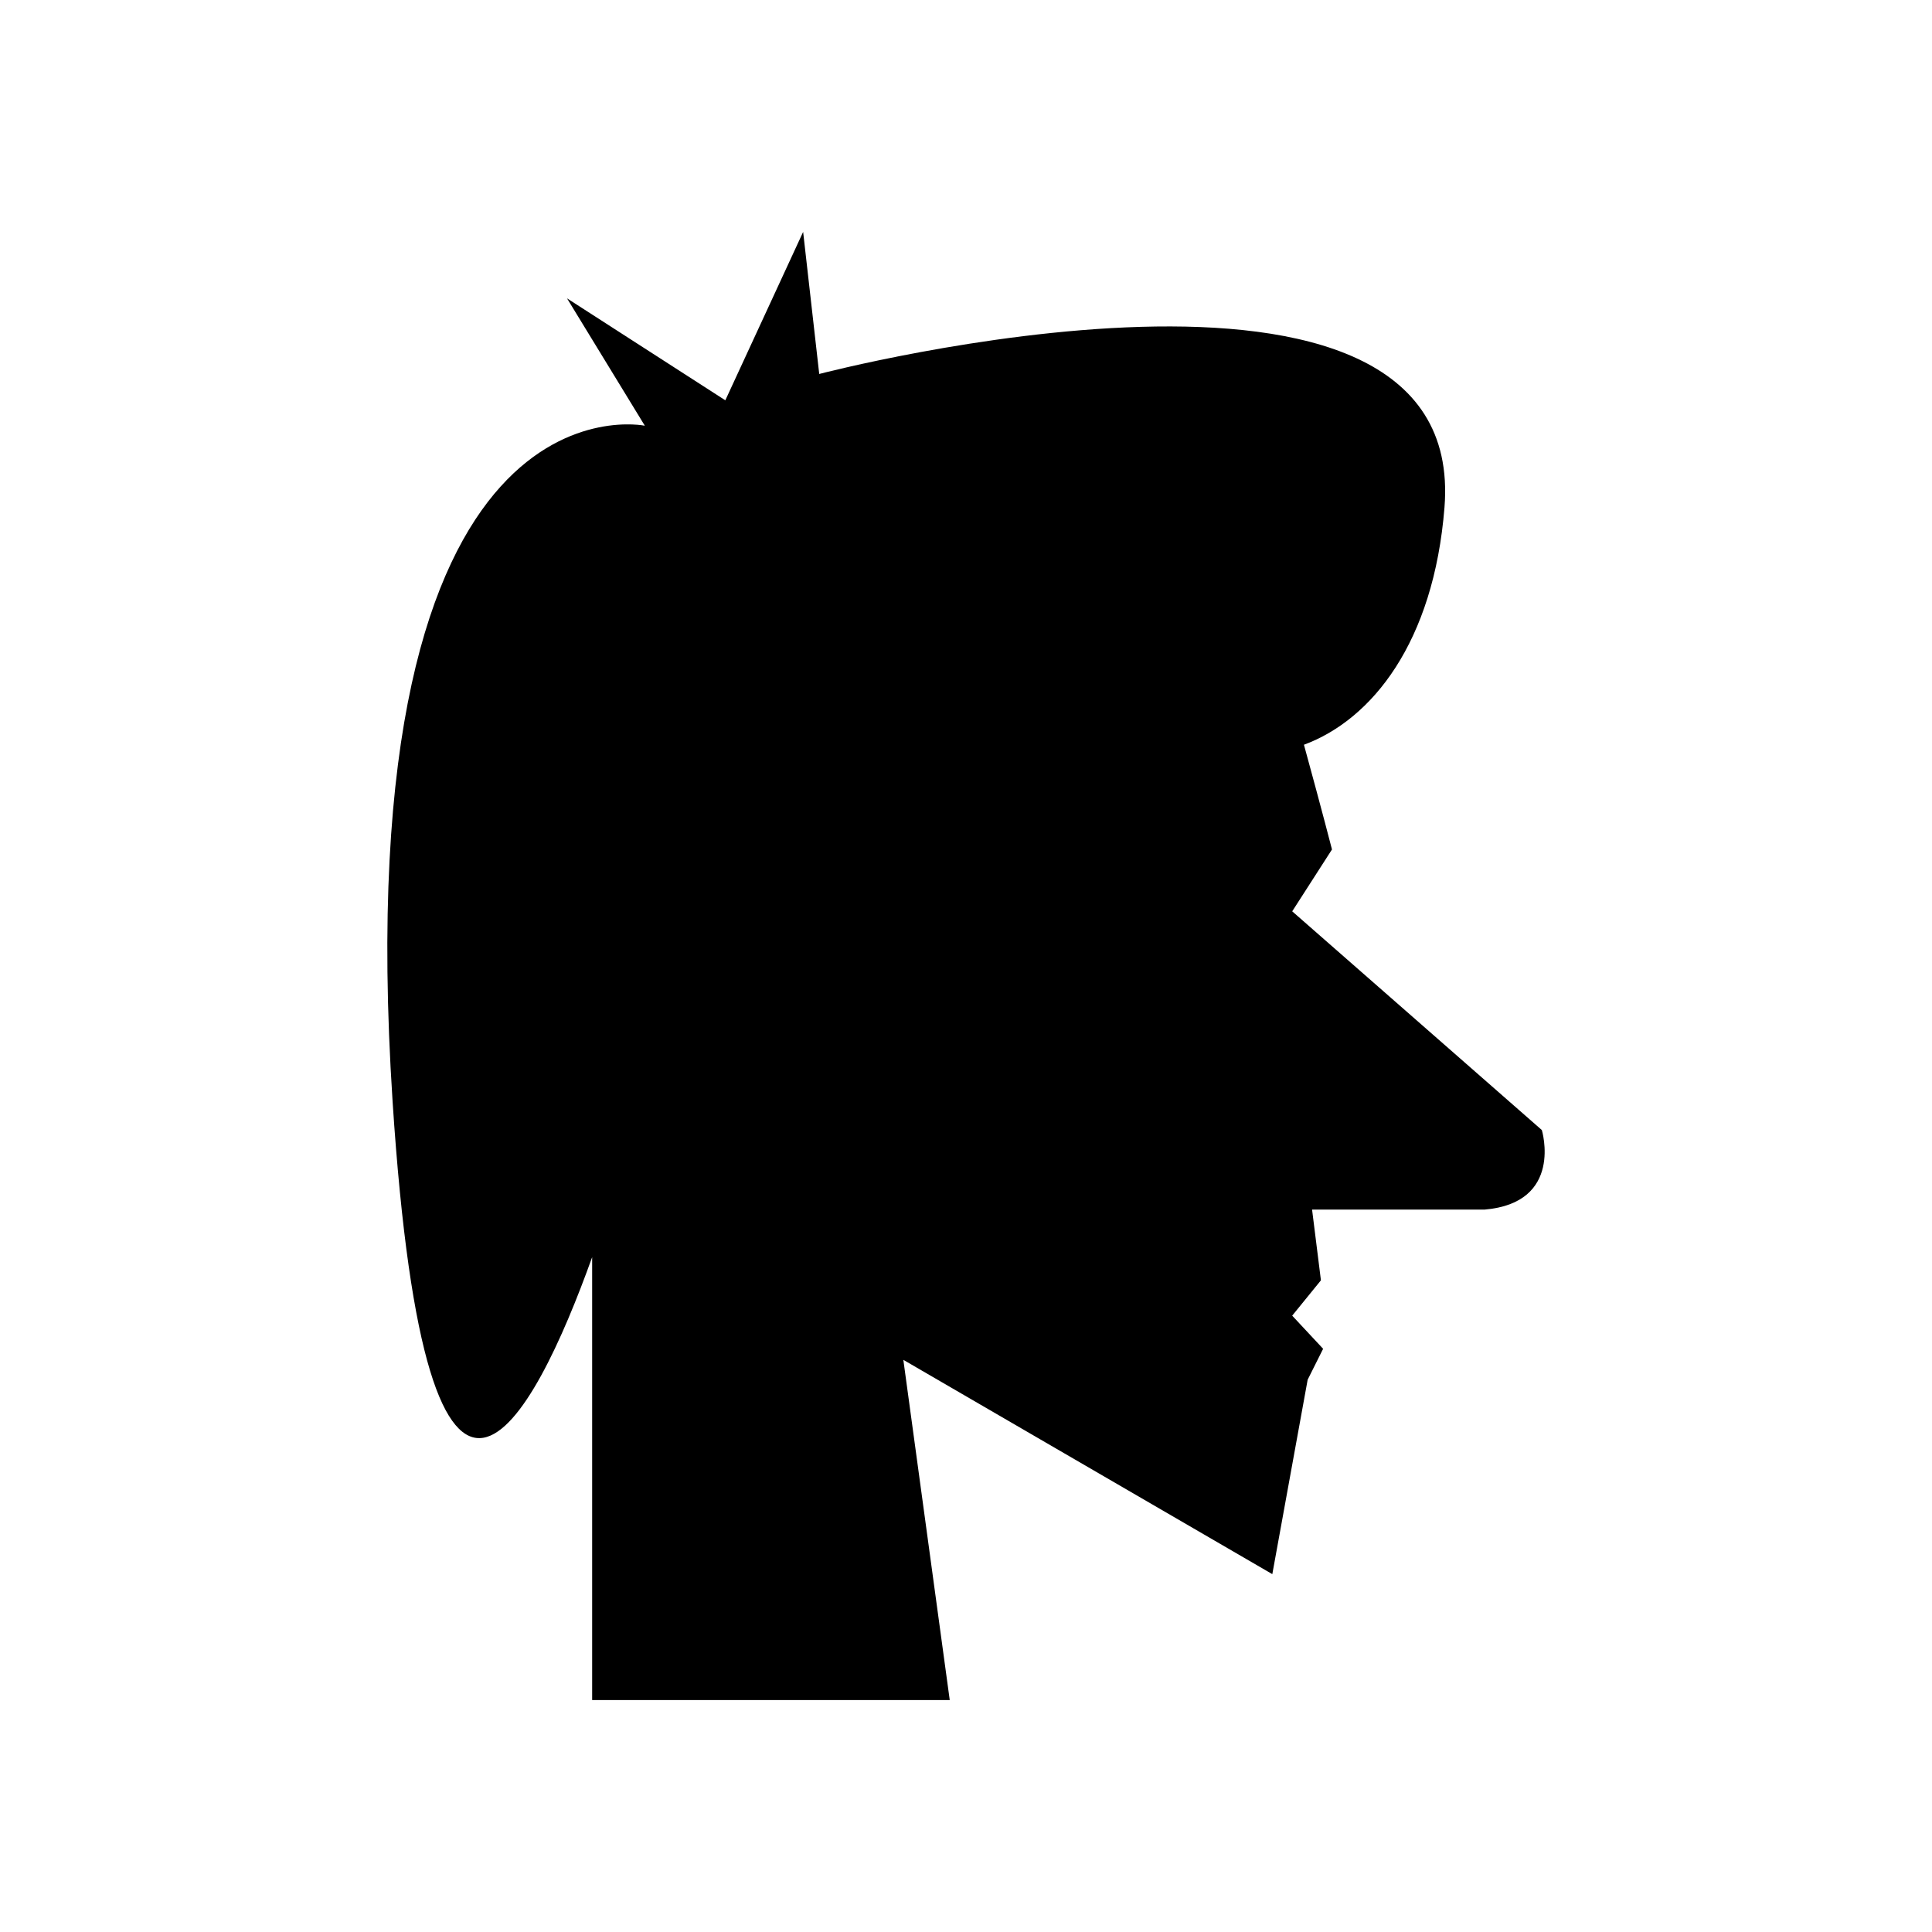
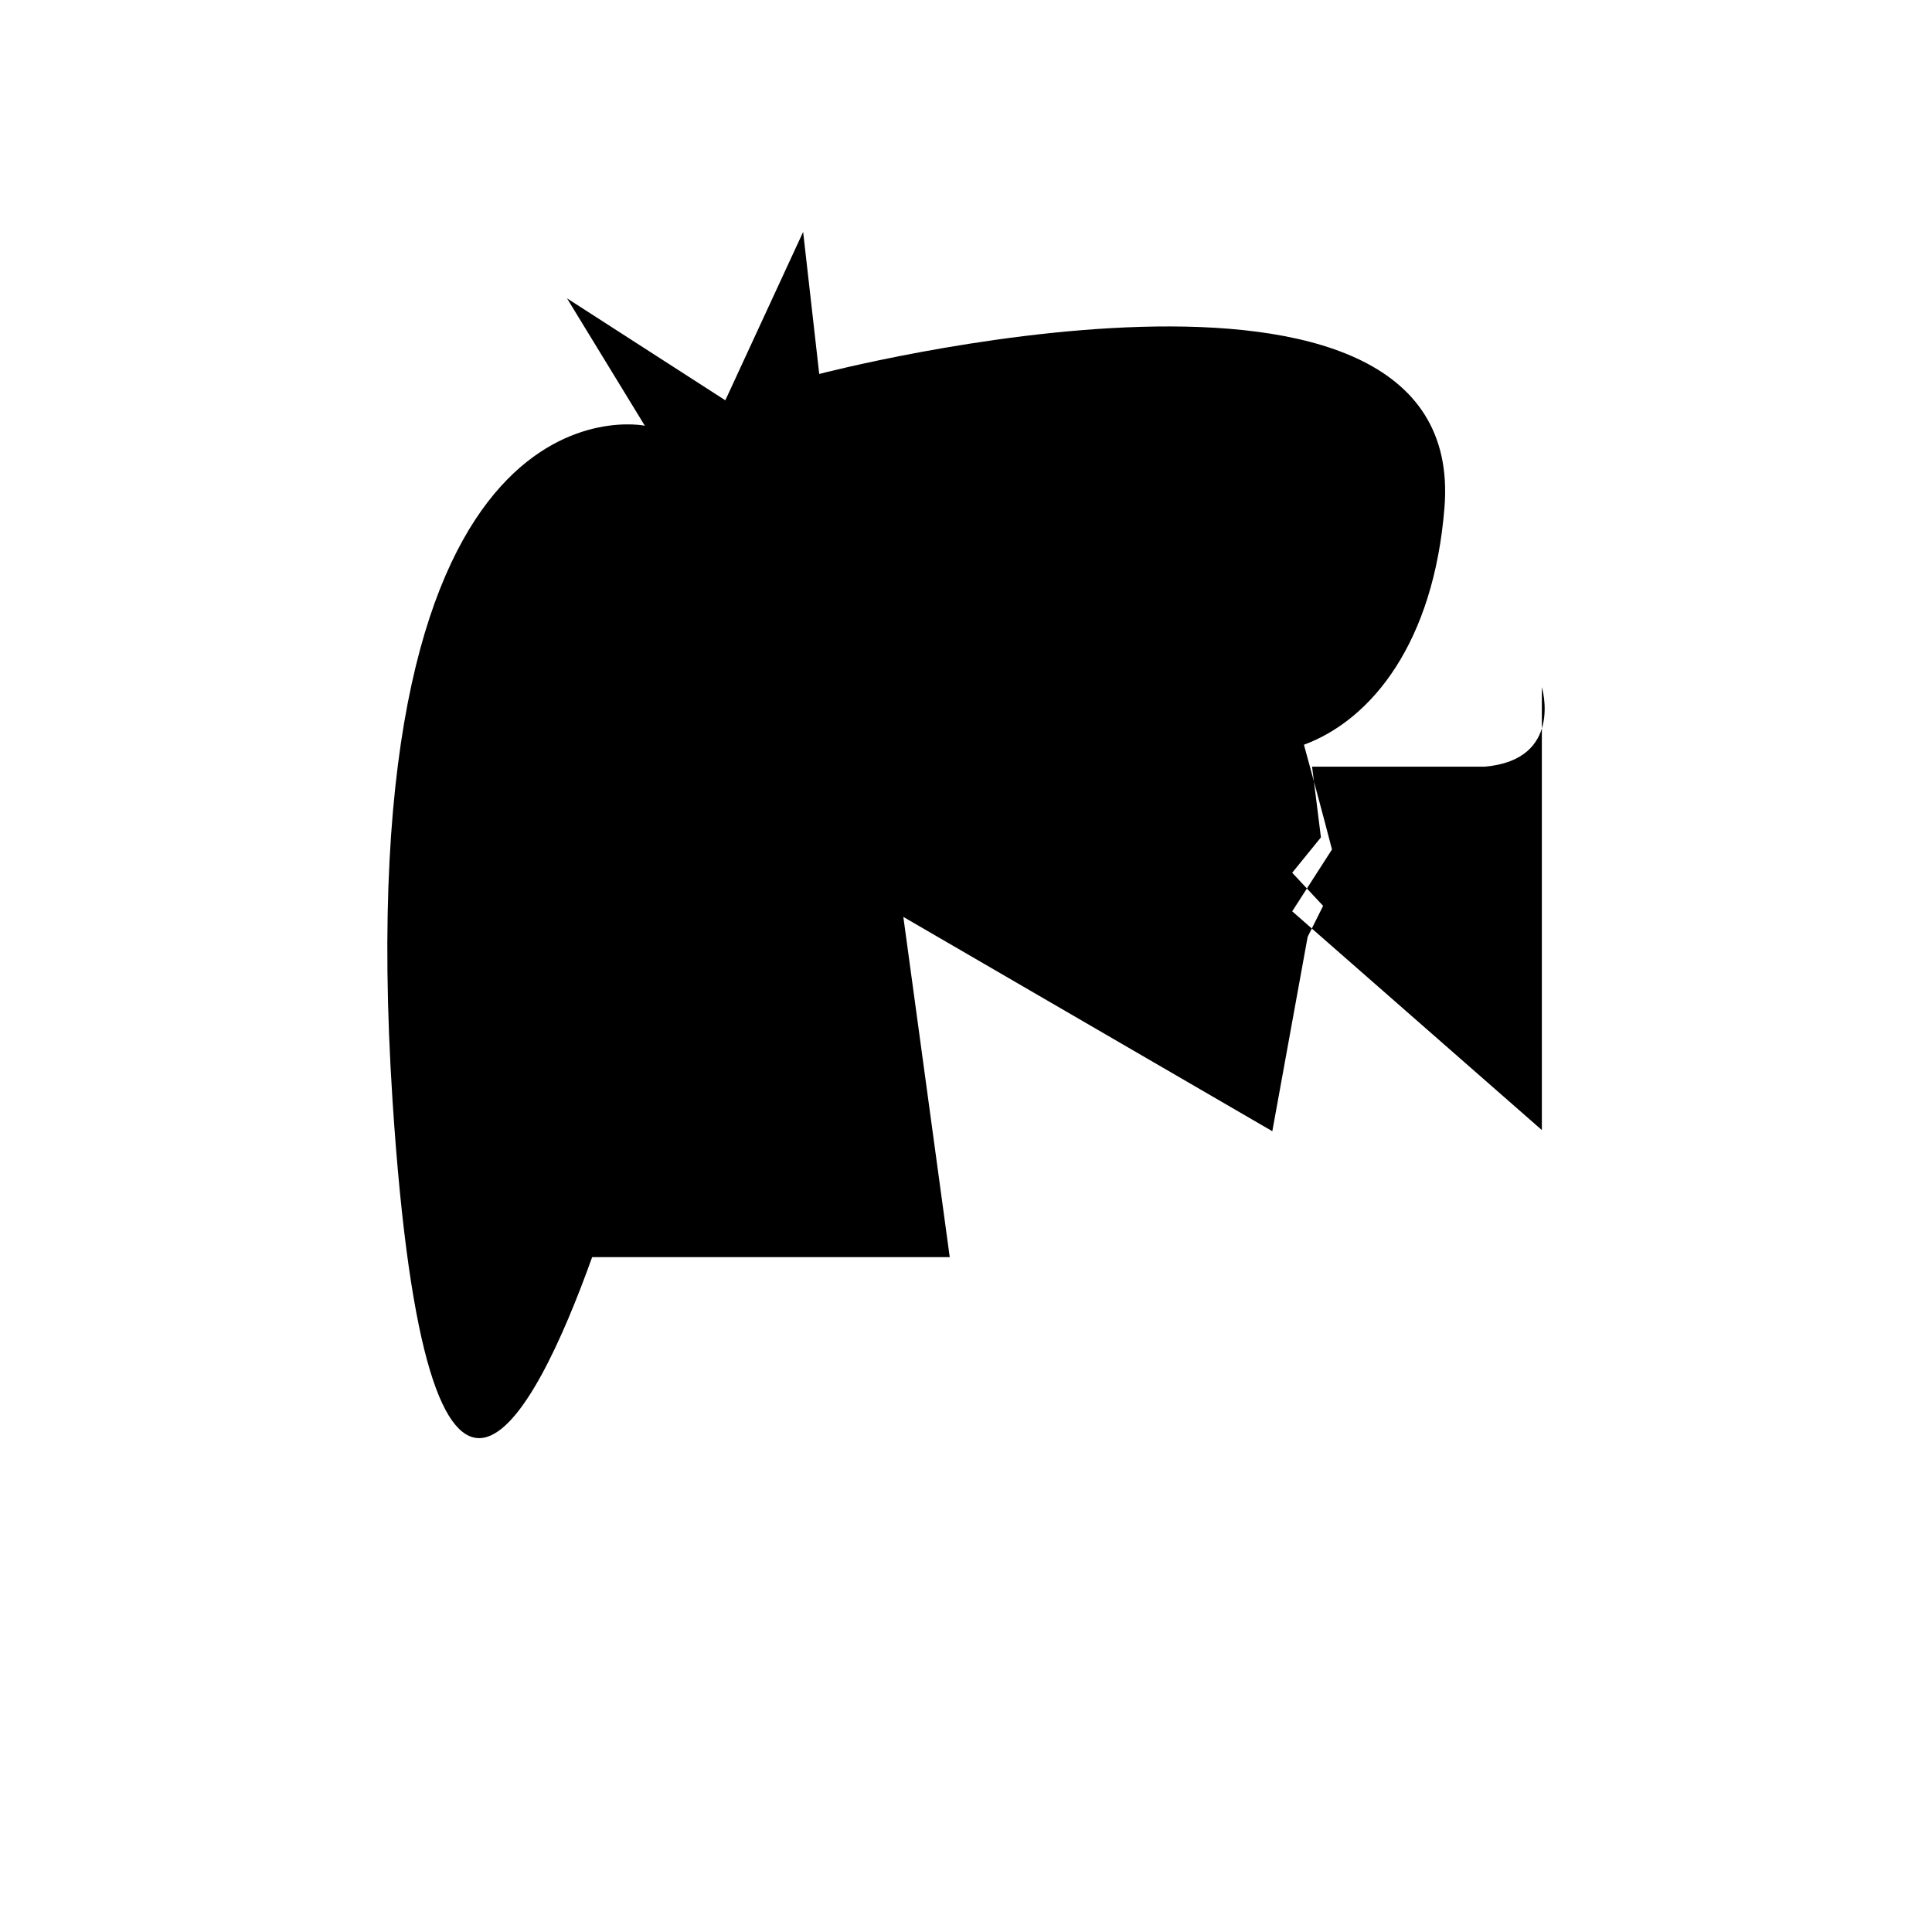
<svg xmlns="http://www.w3.org/2000/svg" fill="#000000" width="800px" height="800px" version="1.1" viewBox="144 144 512 512">
-   <path d="m552.61 443.48-66.16-57.969 10.539-16.395s-2.492-9.742-7.43-27.75c18.035-6.672 34.398-27.133 37.246-62.914 6.398-80.438-165.7-35.344-165.7-35.344l-4.266-37.648-20.621 44.625-41.957-27.023 20.625 33.758s-79.648-16.691-66.848 179.05c9.125 139.54 37.398 84.438 52.887 41.289v117.38h94.766l-12.297-90.168 97.781 56.793 9.367-51.523 4.098-8.195-8.195-8.781 7.613-9.367-2.344-18.738h45.668c21.078-1.758 15.223-21.078 15.223-21.078z" />
+   <path d="m552.61 443.48-66.16-57.969 10.539-16.395s-2.492-9.742-7.43-27.75c18.035-6.672 34.398-27.133 37.246-62.914 6.398-80.438-165.7-35.344-165.7-35.344l-4.266-37.648-20.621 44.625-41.957-27.023 20.625 33.758s-79.648-16.691-66.848 179.05c9.125 139.54 37.398 84.438 52.887 41.289h94.766l-12.297-90.168 97.781 56.793 9.367-51.523 4.098-8.195-8.195-8.781 7.613-9.367-2.344-18.738h45.668c21.078-1.758 15.223-21.078 15.223-21.078z" />
</svg>